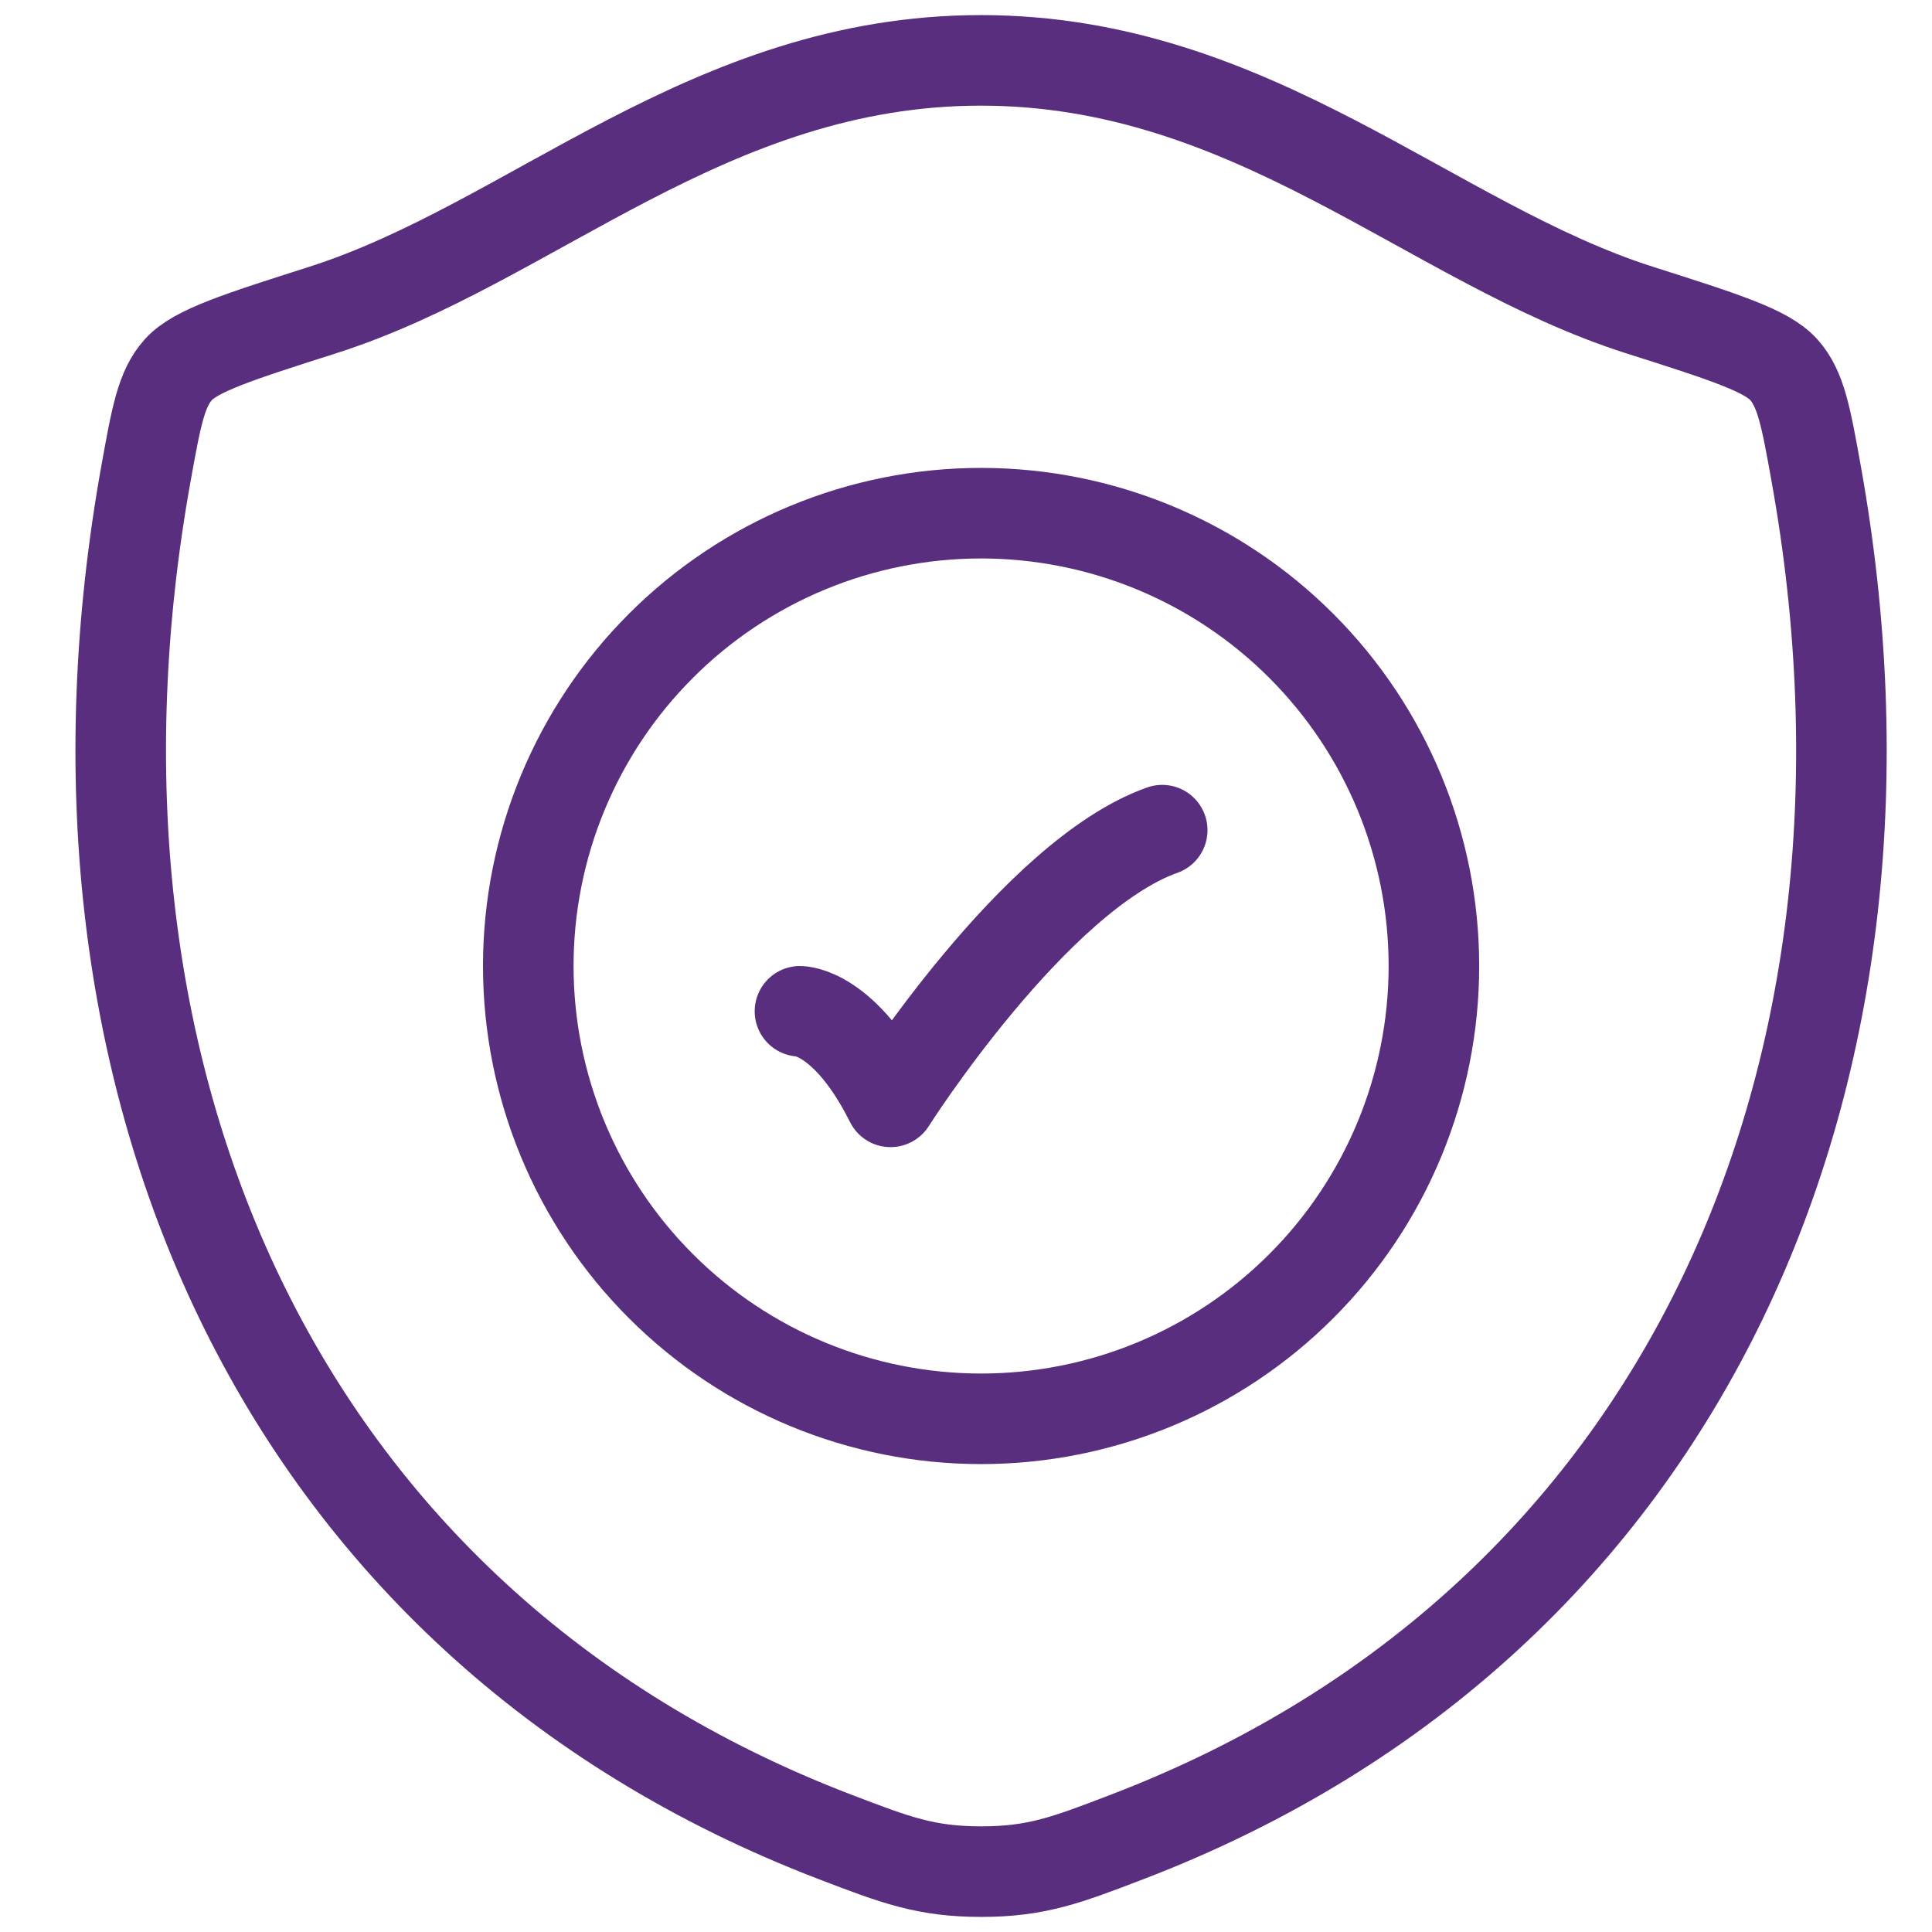
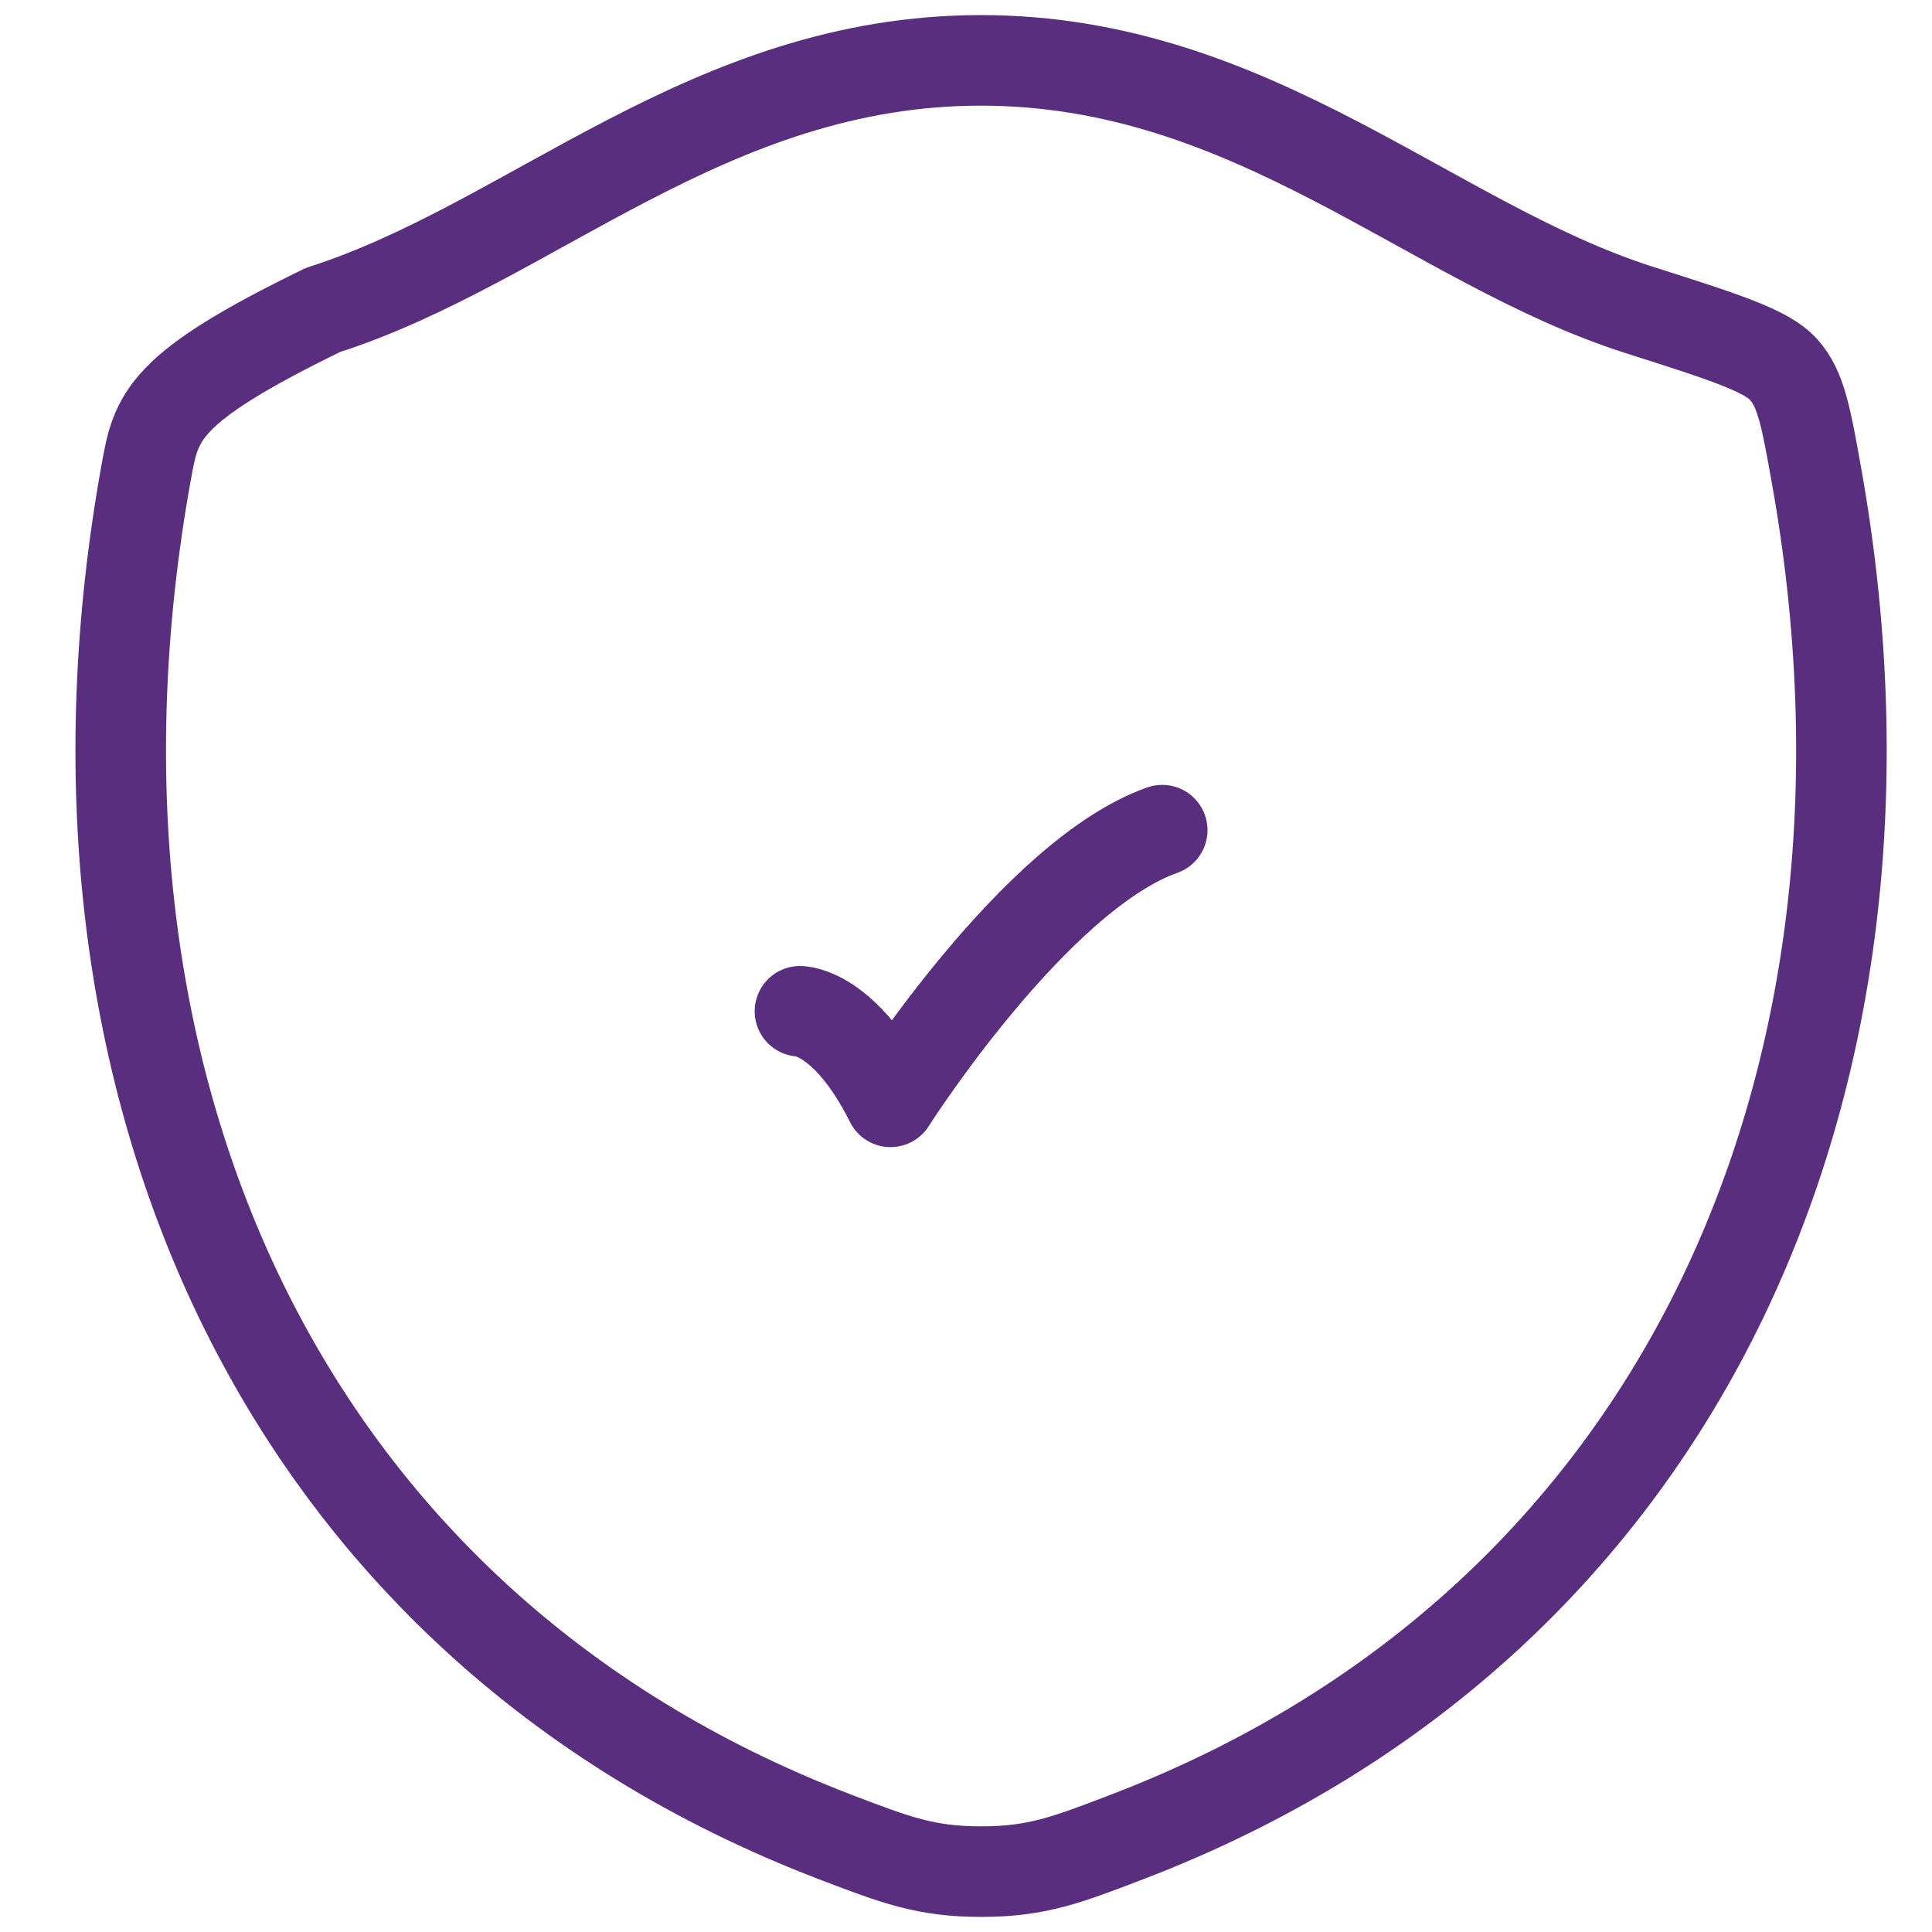
<svg xmlns="http://www.w3.org/2000/svg" width="32" height="32" viewBox="0 0 32 32" fill="none">
-   <path d="M16.247 1C11.735 1 8.81 4.029 5.351 5.133C3.944 5.582 3.24 5.806 2.955 6.122C2.67 6.438 2.588 6.901 2.421 7.825C0.636 17.719 4.536 26.866 13.836 30.427C14.834 30.809 15.334 31 16.252 31C17.169 31 17.671 30.808 18.669 30.425C27.968 26.866 31.863 17.719 30.078 7.825C29.912 6.901 29.828 6.438 29.543 6.121C29.258 5.804 28.556 5.581 27.149 5.133C23.689 4.029 20.759 1 16.247 1Z" stroke="#5A2E7E" stroke-width="1.5" stroke-linecap="round" stroke-linejoin="round" />
+   <path d="M16.247 1C11.735 1 8.81 4.029 5.351 5.133C2.67 6.438 2.588 6.901 2.421 7.825C0.636 17.719 4.536 26.866 13.836 30.427C14.834 30.809 15.334 31 16.252 31C17.169 31 17.671 30.808 18.669 30.425C27.968 26.866 31.863 17.719 30.078 7.825C29.912 6.901 29.828 6.438 29.543 6.121C29.258 5.804 28.556 5.581 27.149 5.133C23.689 4.029 20.759 1 16.247 1Z" stroke="#5A2E7E" stroke-width="1.5" stroke-linecap="round" stroke-linejoin="round" />
  <path d="M13.25 16.75C13.25 16.75 14 16.75 14.75 18.25C14.75 18.25 17.132 14.5 19.25 13.75" stroke="#5A2E7E" stroke-width="1.5" stroke-linecap="round" stroke-linejoin="round" />
-   <path d="M23.75 16C23.75 17.989 22.96 19.897 21.553 21.303C20.147 22.71 18.239 23.5 16.25 23.5C14.261 23.5 12.353 22.71 10.947 21.303C9.54 19.897 8.75 17.989 8.75 16C8.75 14.011 9.54 12.103 10.947 10.697C12.353 9.29 14.261 8.5 16.25 8.5C18.239 8.5 20.147 9.29 21.553 10.697C22.96 12.103 23.75 14.011 23.75 16Z" stroke="#5A2E7E" stroke-width="1.5" stroke-linecap="round" stroke-linejoin="round" />
</svg>